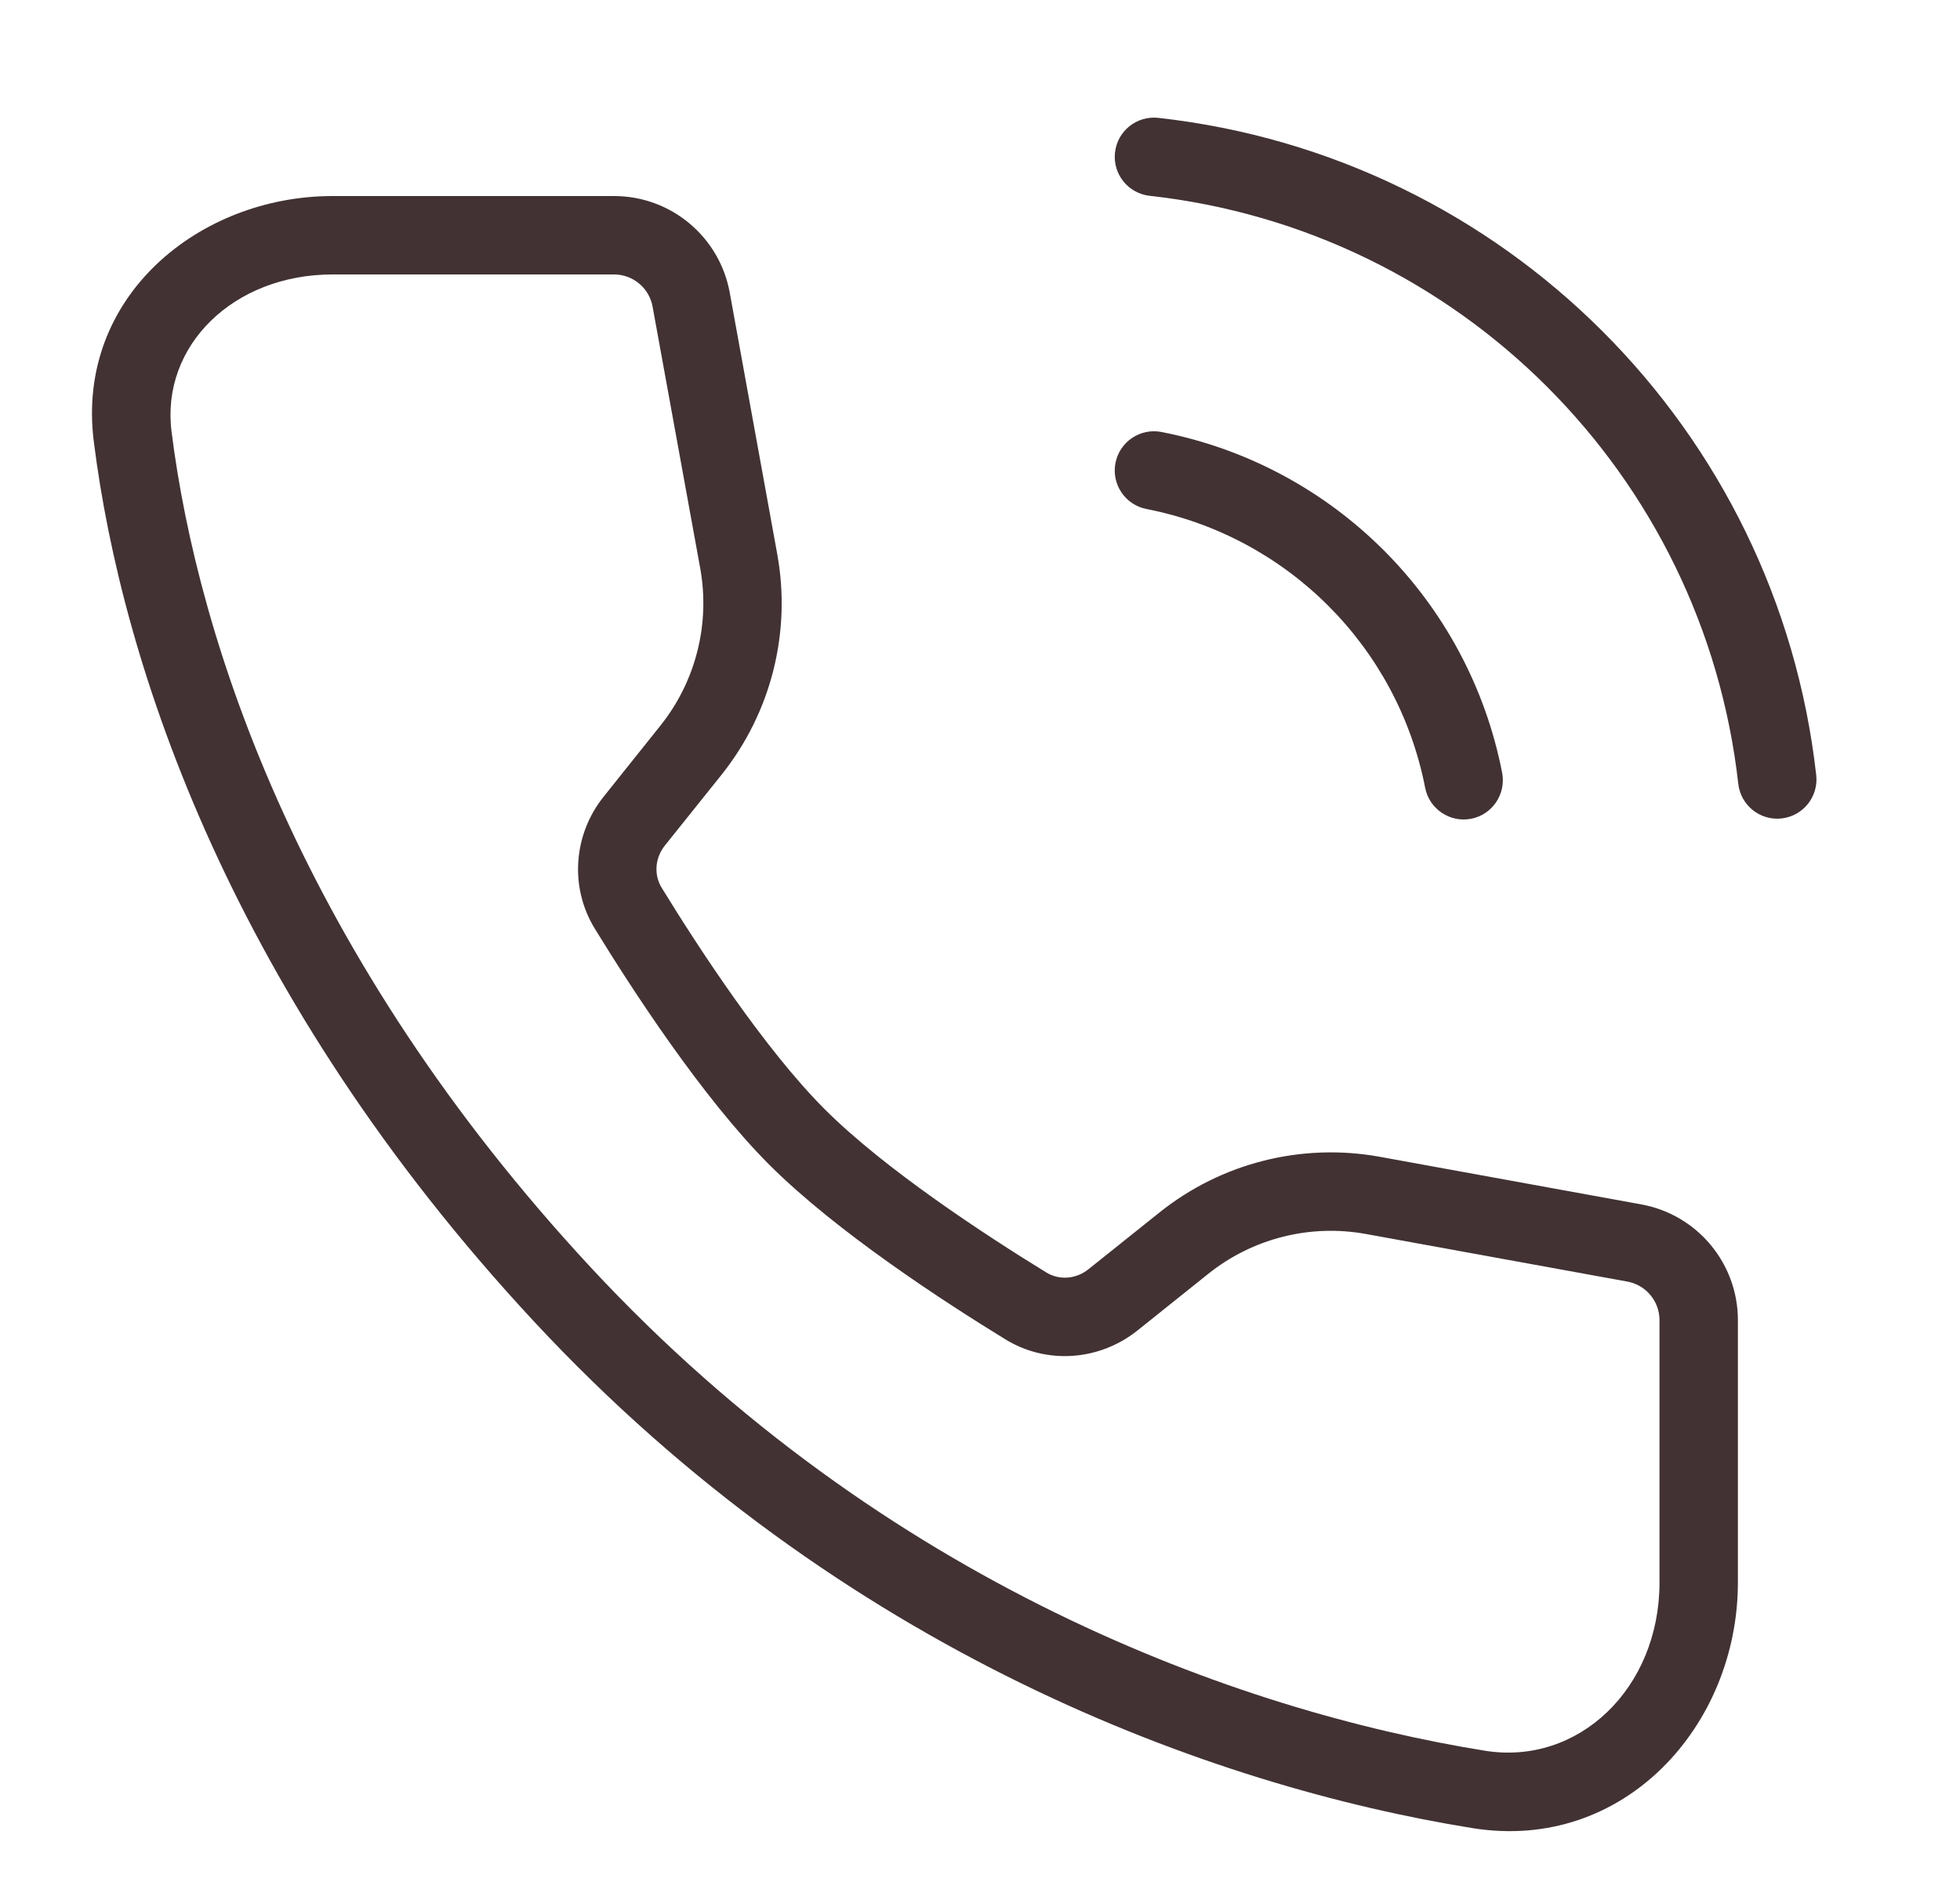
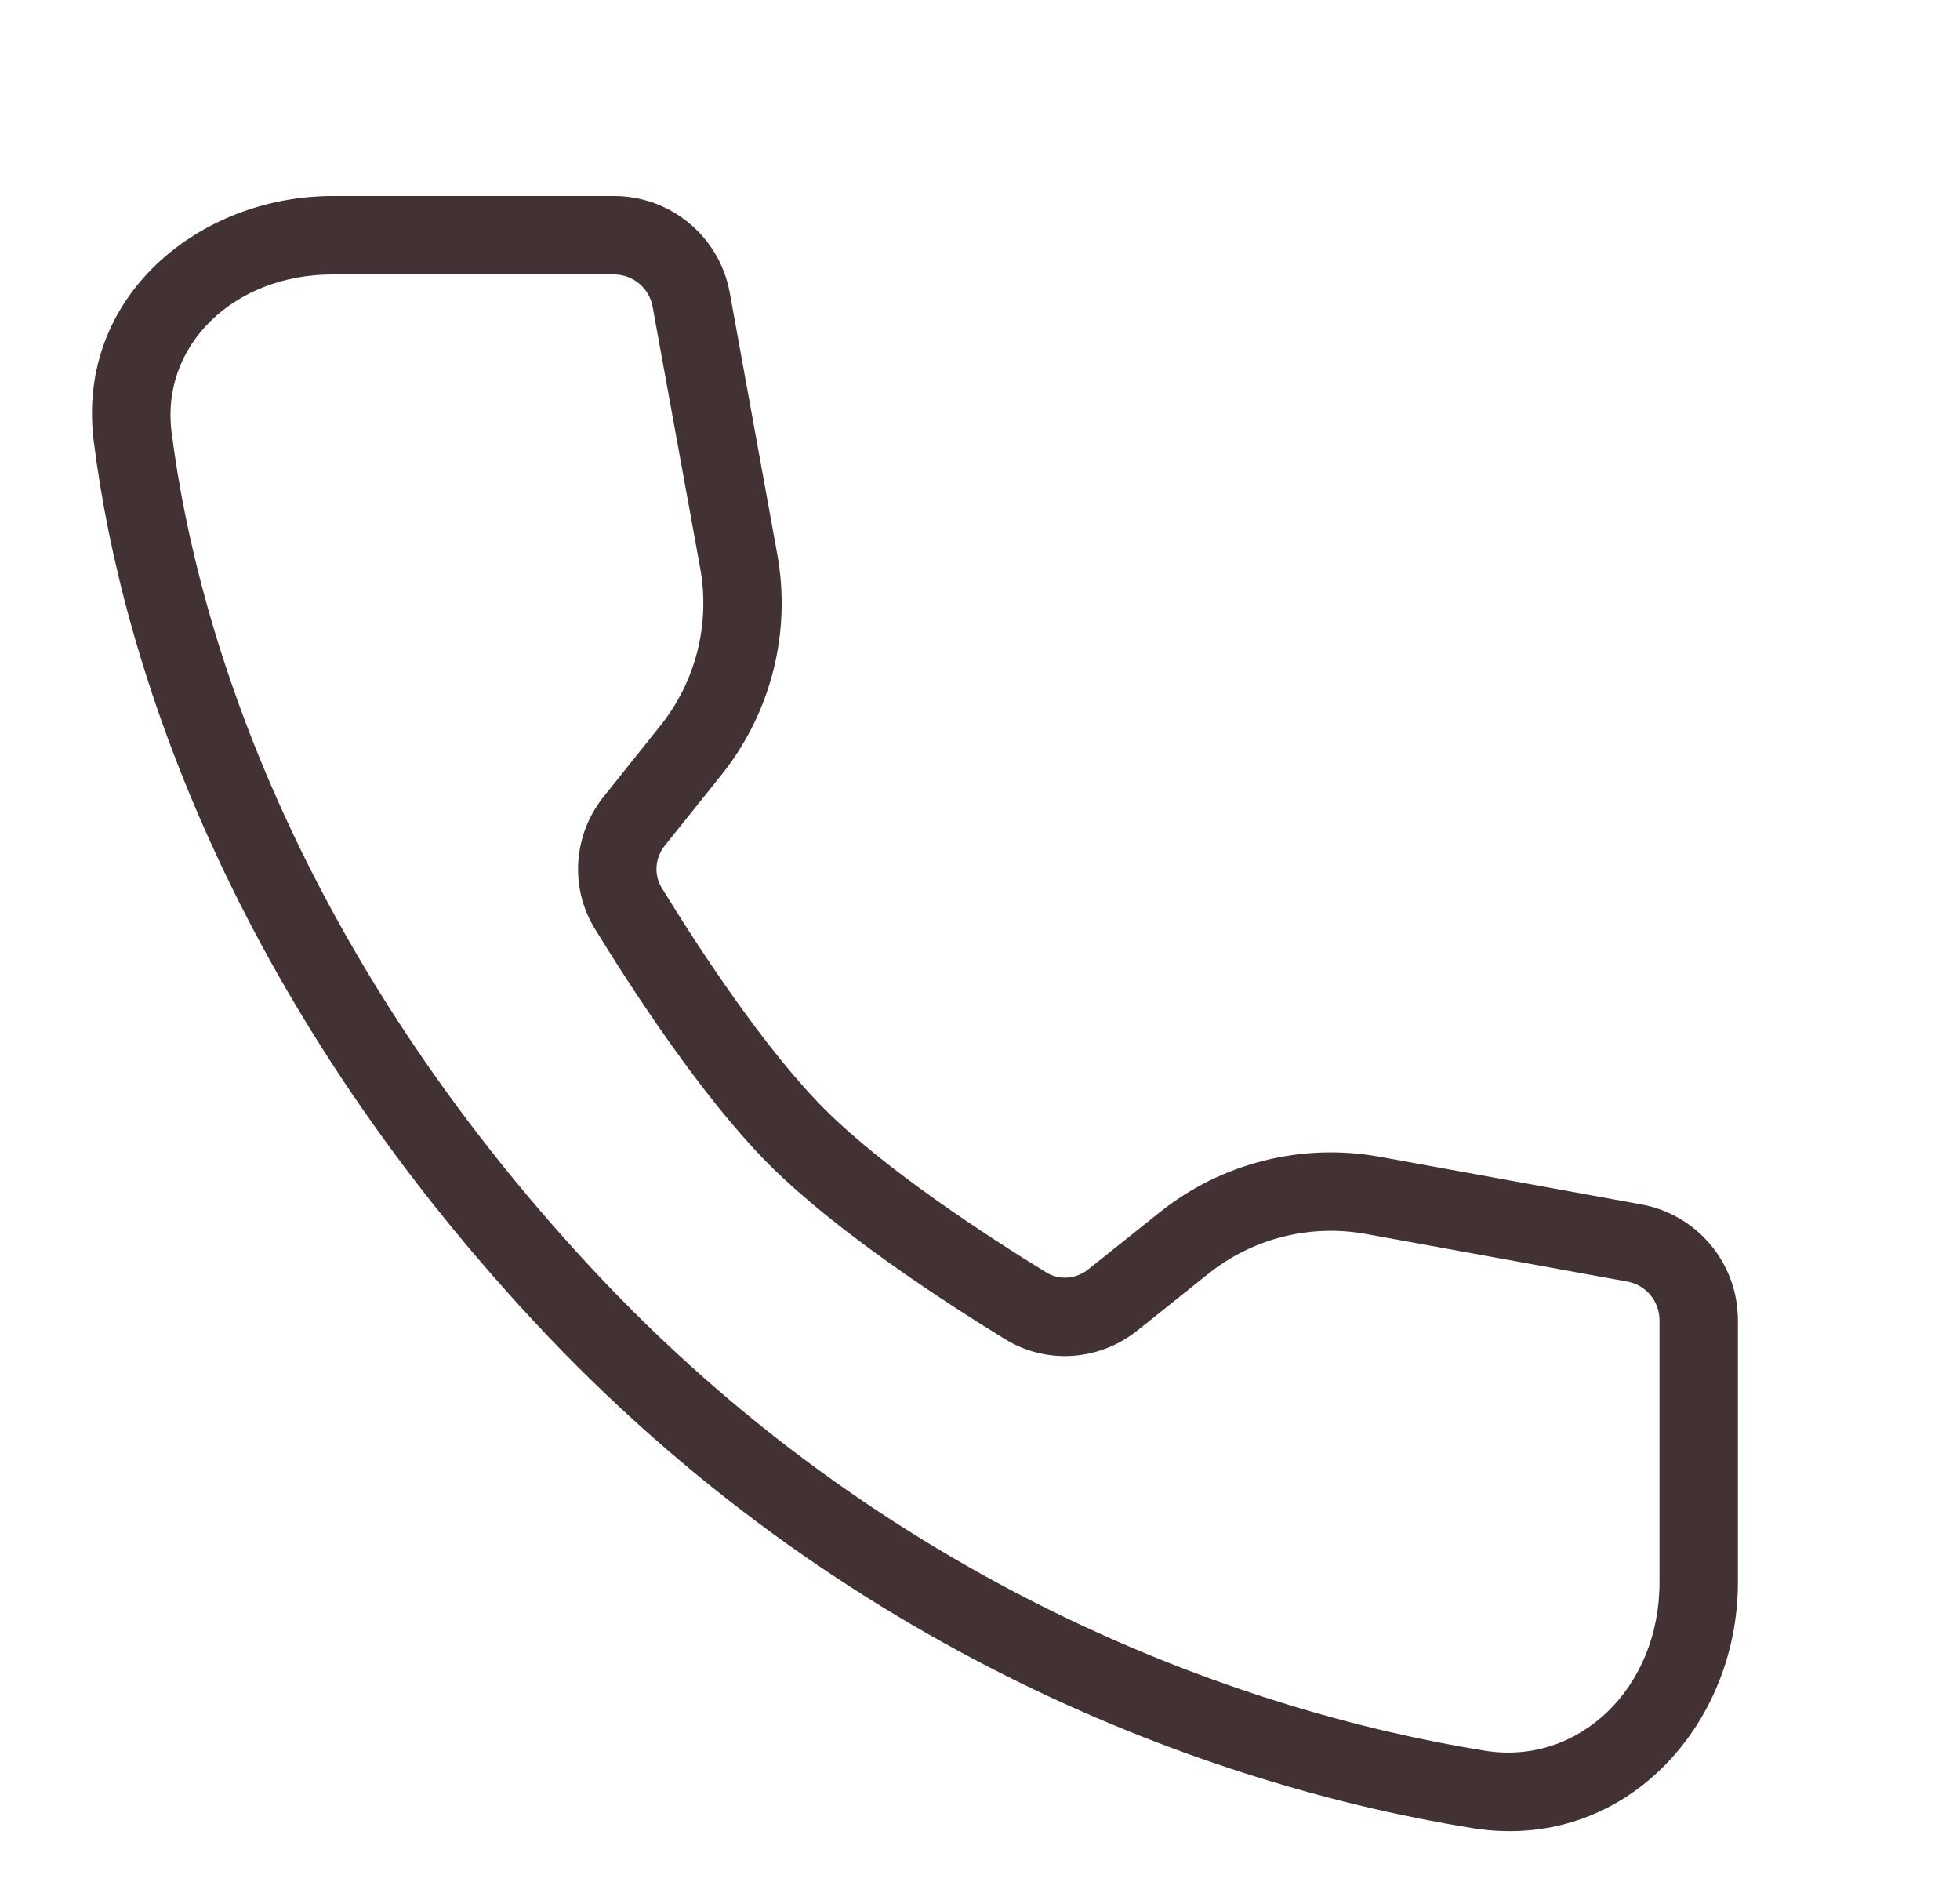
<svg xmlns="http://www.w3.org/2000/svg" width="25" height="24" viewBox="0 0 25 24" fill="none">
  <g id="Frame 211">
-     <path id="Path (Stroke)" fill-rule="evenodd" clip-rule="evenodd" d="M14.228 5.904C14.281 5.633 14.544 5.456 14.815 5.509C17.012 5.938 18.731 7.656 19.16 9.854C19.212 10.125 19.036 10.388 18.765 10.441C18.494 10.494 18.231 10.317 18.178 10.046C17.827 8.248 16.421 6.842 14.623 6.491C14.352 6.438 14.175 6.175 14.228 5.904Z" fill="#423234" />
-     <path id="Path (Stroke)_2" fill-rule="evenodd" clip-rule="evenodd" d="M14.222 1.945C14.252 1.67 14.499 1.473 14.774 1.503C19.186 1.993 22.67 5.473 23.166 9.884C23.197 10.159 22.999 10.406 22.725 10.437C22.45 10.468 22.203 10.27 22.172 9.996C21.728 6.049 18.611 2.935 14.664 2.497C14.389 2.466 14.191 2.219 14.222 1.945Z" fill="#423234" />
    <path id="Vector 188 (Stroke)" fill-rule="evenodd" clip-rule="evenodd" d="M1.196 5.628C0.964 3.782 2.544 2.5 4.241 2.5H7.832C8.557 2.5 9.178 3.018 9.308 3.732L9.914 7.067C10.095 8.063 9.836 9.088 9.204 9.879L8.48 10.783C8.352 10.944 8.34 11.158 8.439 11.32C8.909 12.086 9.754 13.38 10.52 14.146C11.287 14.913 12.581 15.758 13.346 16.227C13.509 16.327 13.722 16.315 13.883 16.186L14.788 15.463C15.578 14.83 16.604 14.571 17.6 14.752L20.935 15.359C21.648 15.489 22.167 16.11 22.167 16.835V20.182C22.167 22.003 20.716 23.624 18.782 23.313C15.47 22.78 10.734 21.077 6.8 16.84C2.975 12.721 1.558 8.515 1.196 5.628ZM4.241 3.5C2.976 3.5 2.051 4.411 2.188 5.503C2.526 8.195 3.859 12.203 7.533 16.16C11.283 20.198 15.796 21.82 18.941 22.326C20.135 22.518 21.167 21.529 21.167 20.182V16.835C21.167 16.593 20.994 16.386 20.756 16.343L17.421 15.736C16.71 15.607 15.977 15.792 15.412 16.244L14.508 16.967C14.03 17.349 13.359 17.408 12.824 17.08C12.06 16.612 10.673 15.713 9.813 14.854C8.954 13.994 8.055 12.606 7.587 11.843C7.259 11.308 7.317 10.636 7.7 10.159L8.423 9.254C8.875 8.69 9.06 7.957 8.931 7.245L8.324 3.911C8.281 3.673 8.074 3.5 7.832 3.5H4.241Z" fill="#423234" />
  </g>
</svg>